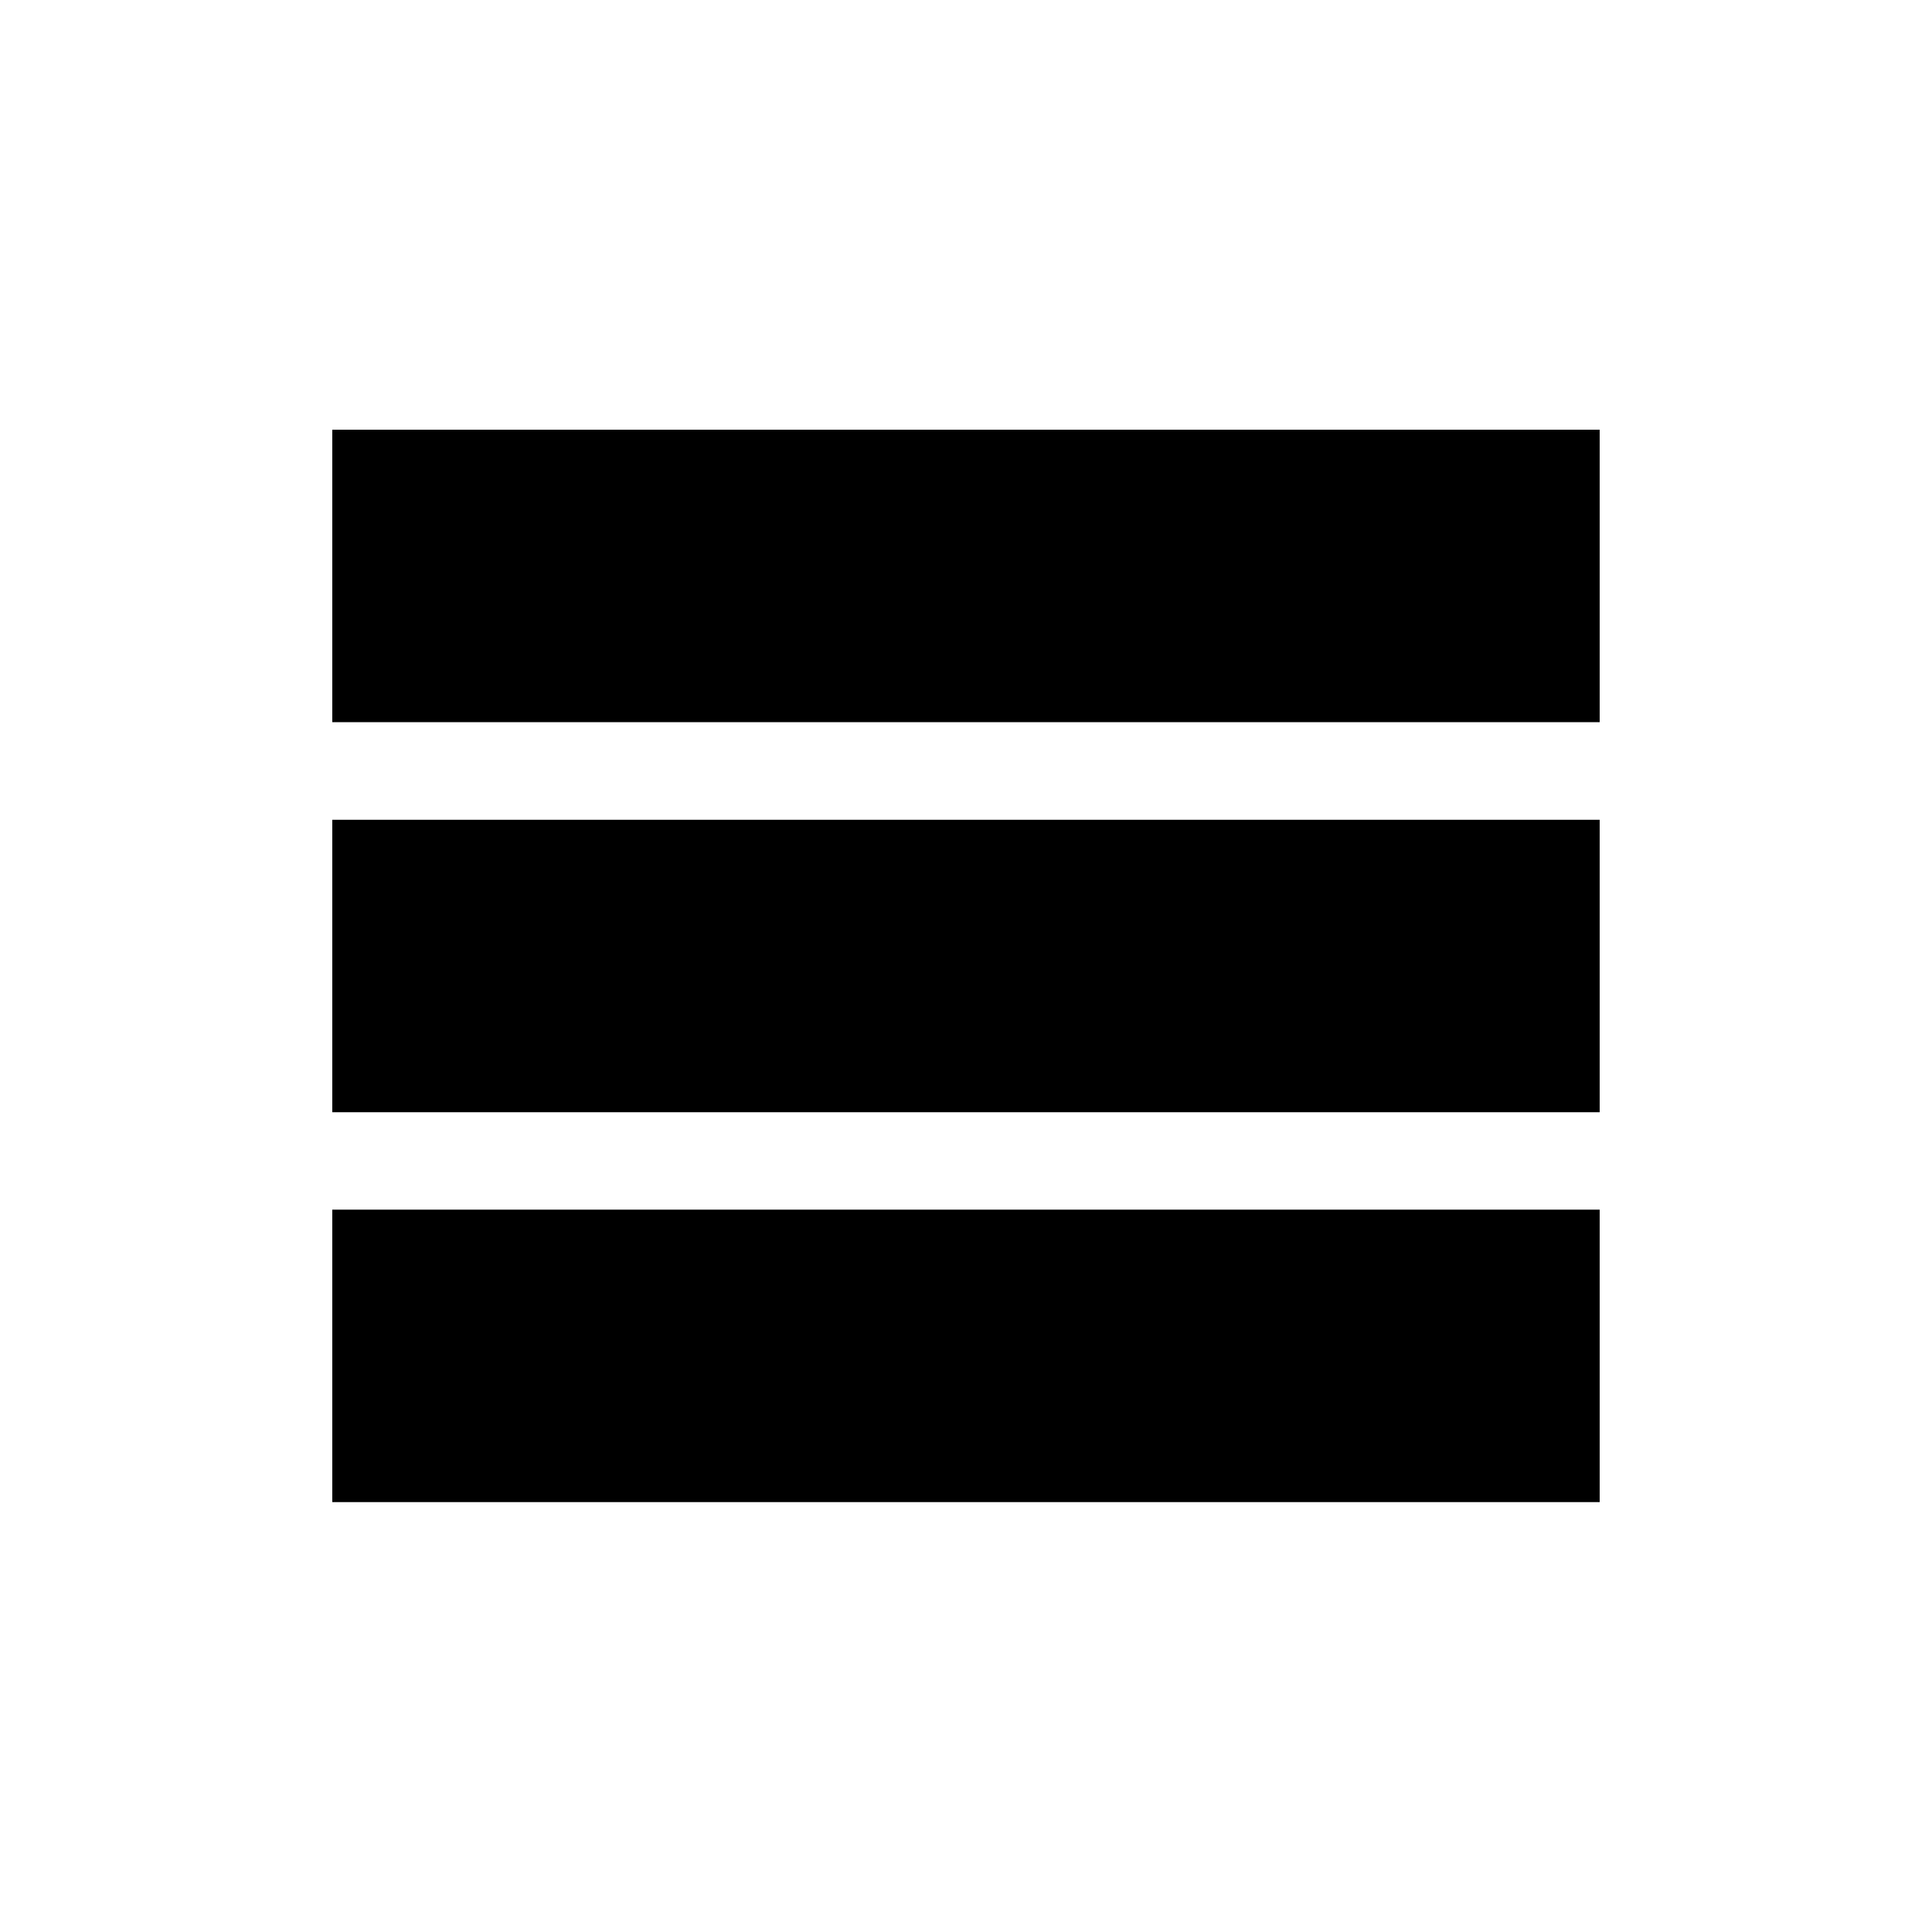
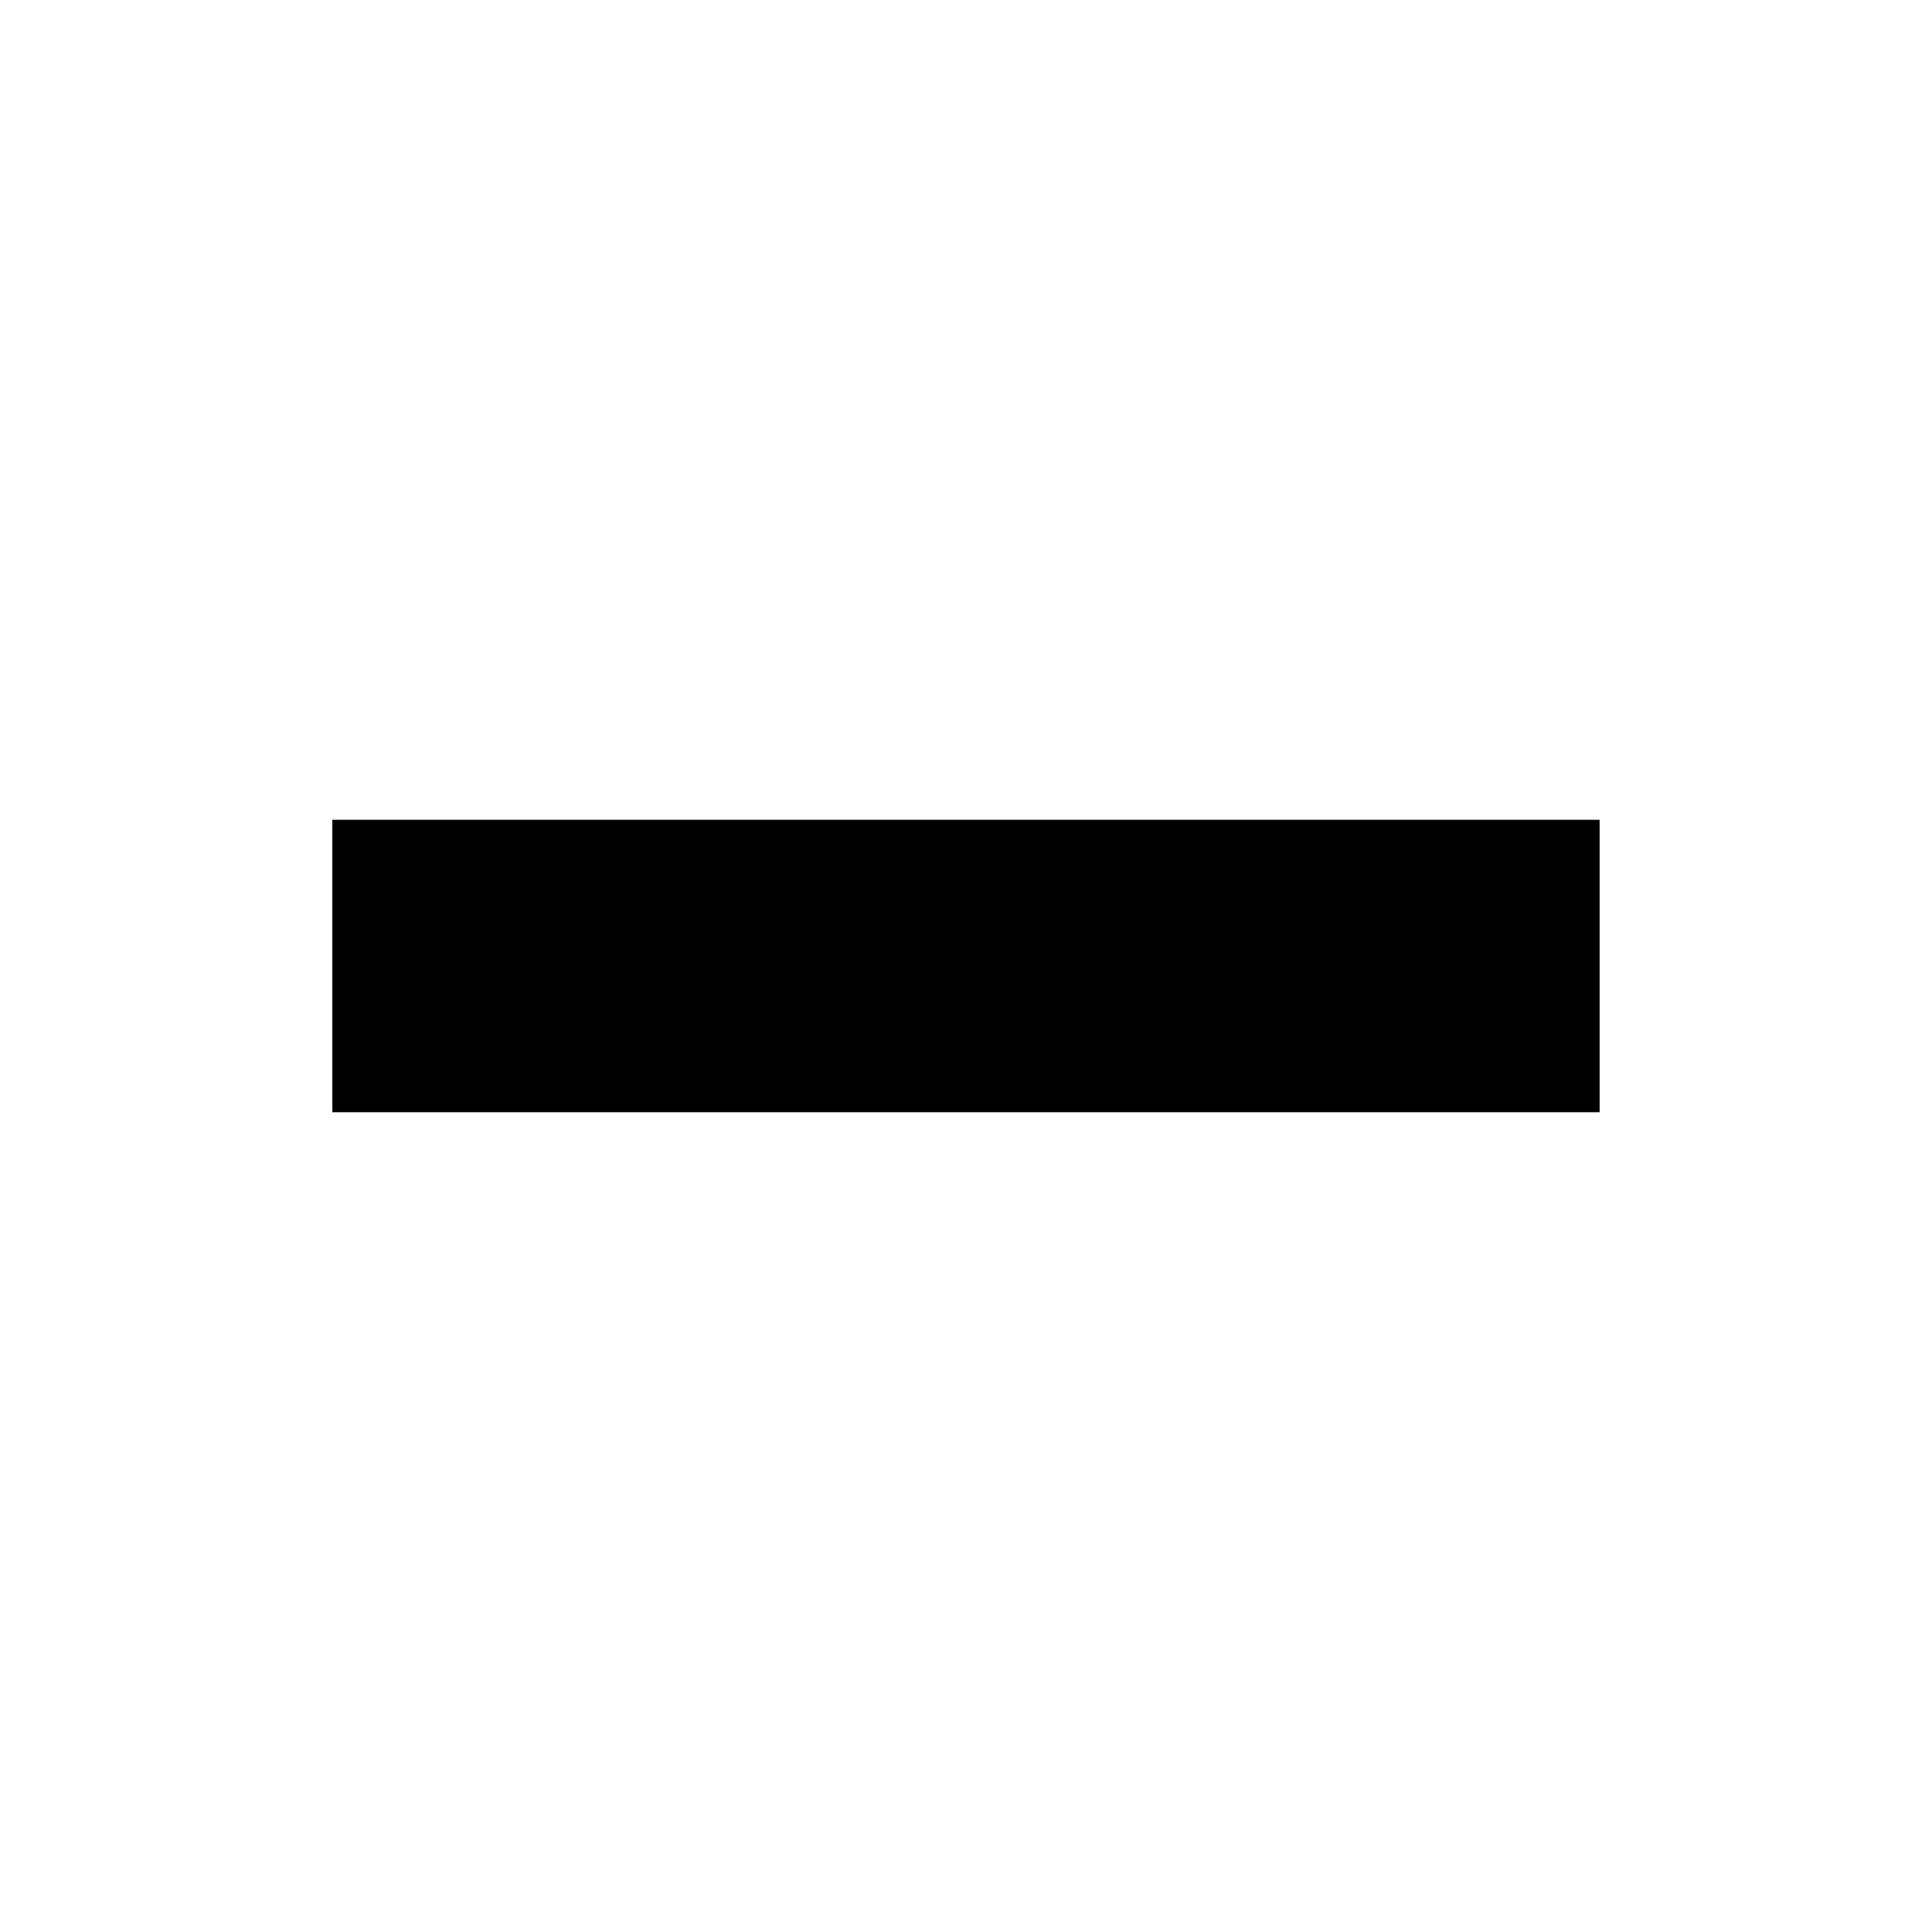
<svg xmlns="http://www.w3.org/2000/svg" fill="#000000" width="800px" height="800px" version="1.1" viewBox="144 144 512 512">
  <g>
-     <path d="m232.06 257.88h335.87v77.504h-335.87z" />
    <path d="m232.06 361.25h335.87v77.504h-335.87z" />
-     <path d="m232.06 464.57h335.87v77.504h-335.87z" />
  </g>
</svg>